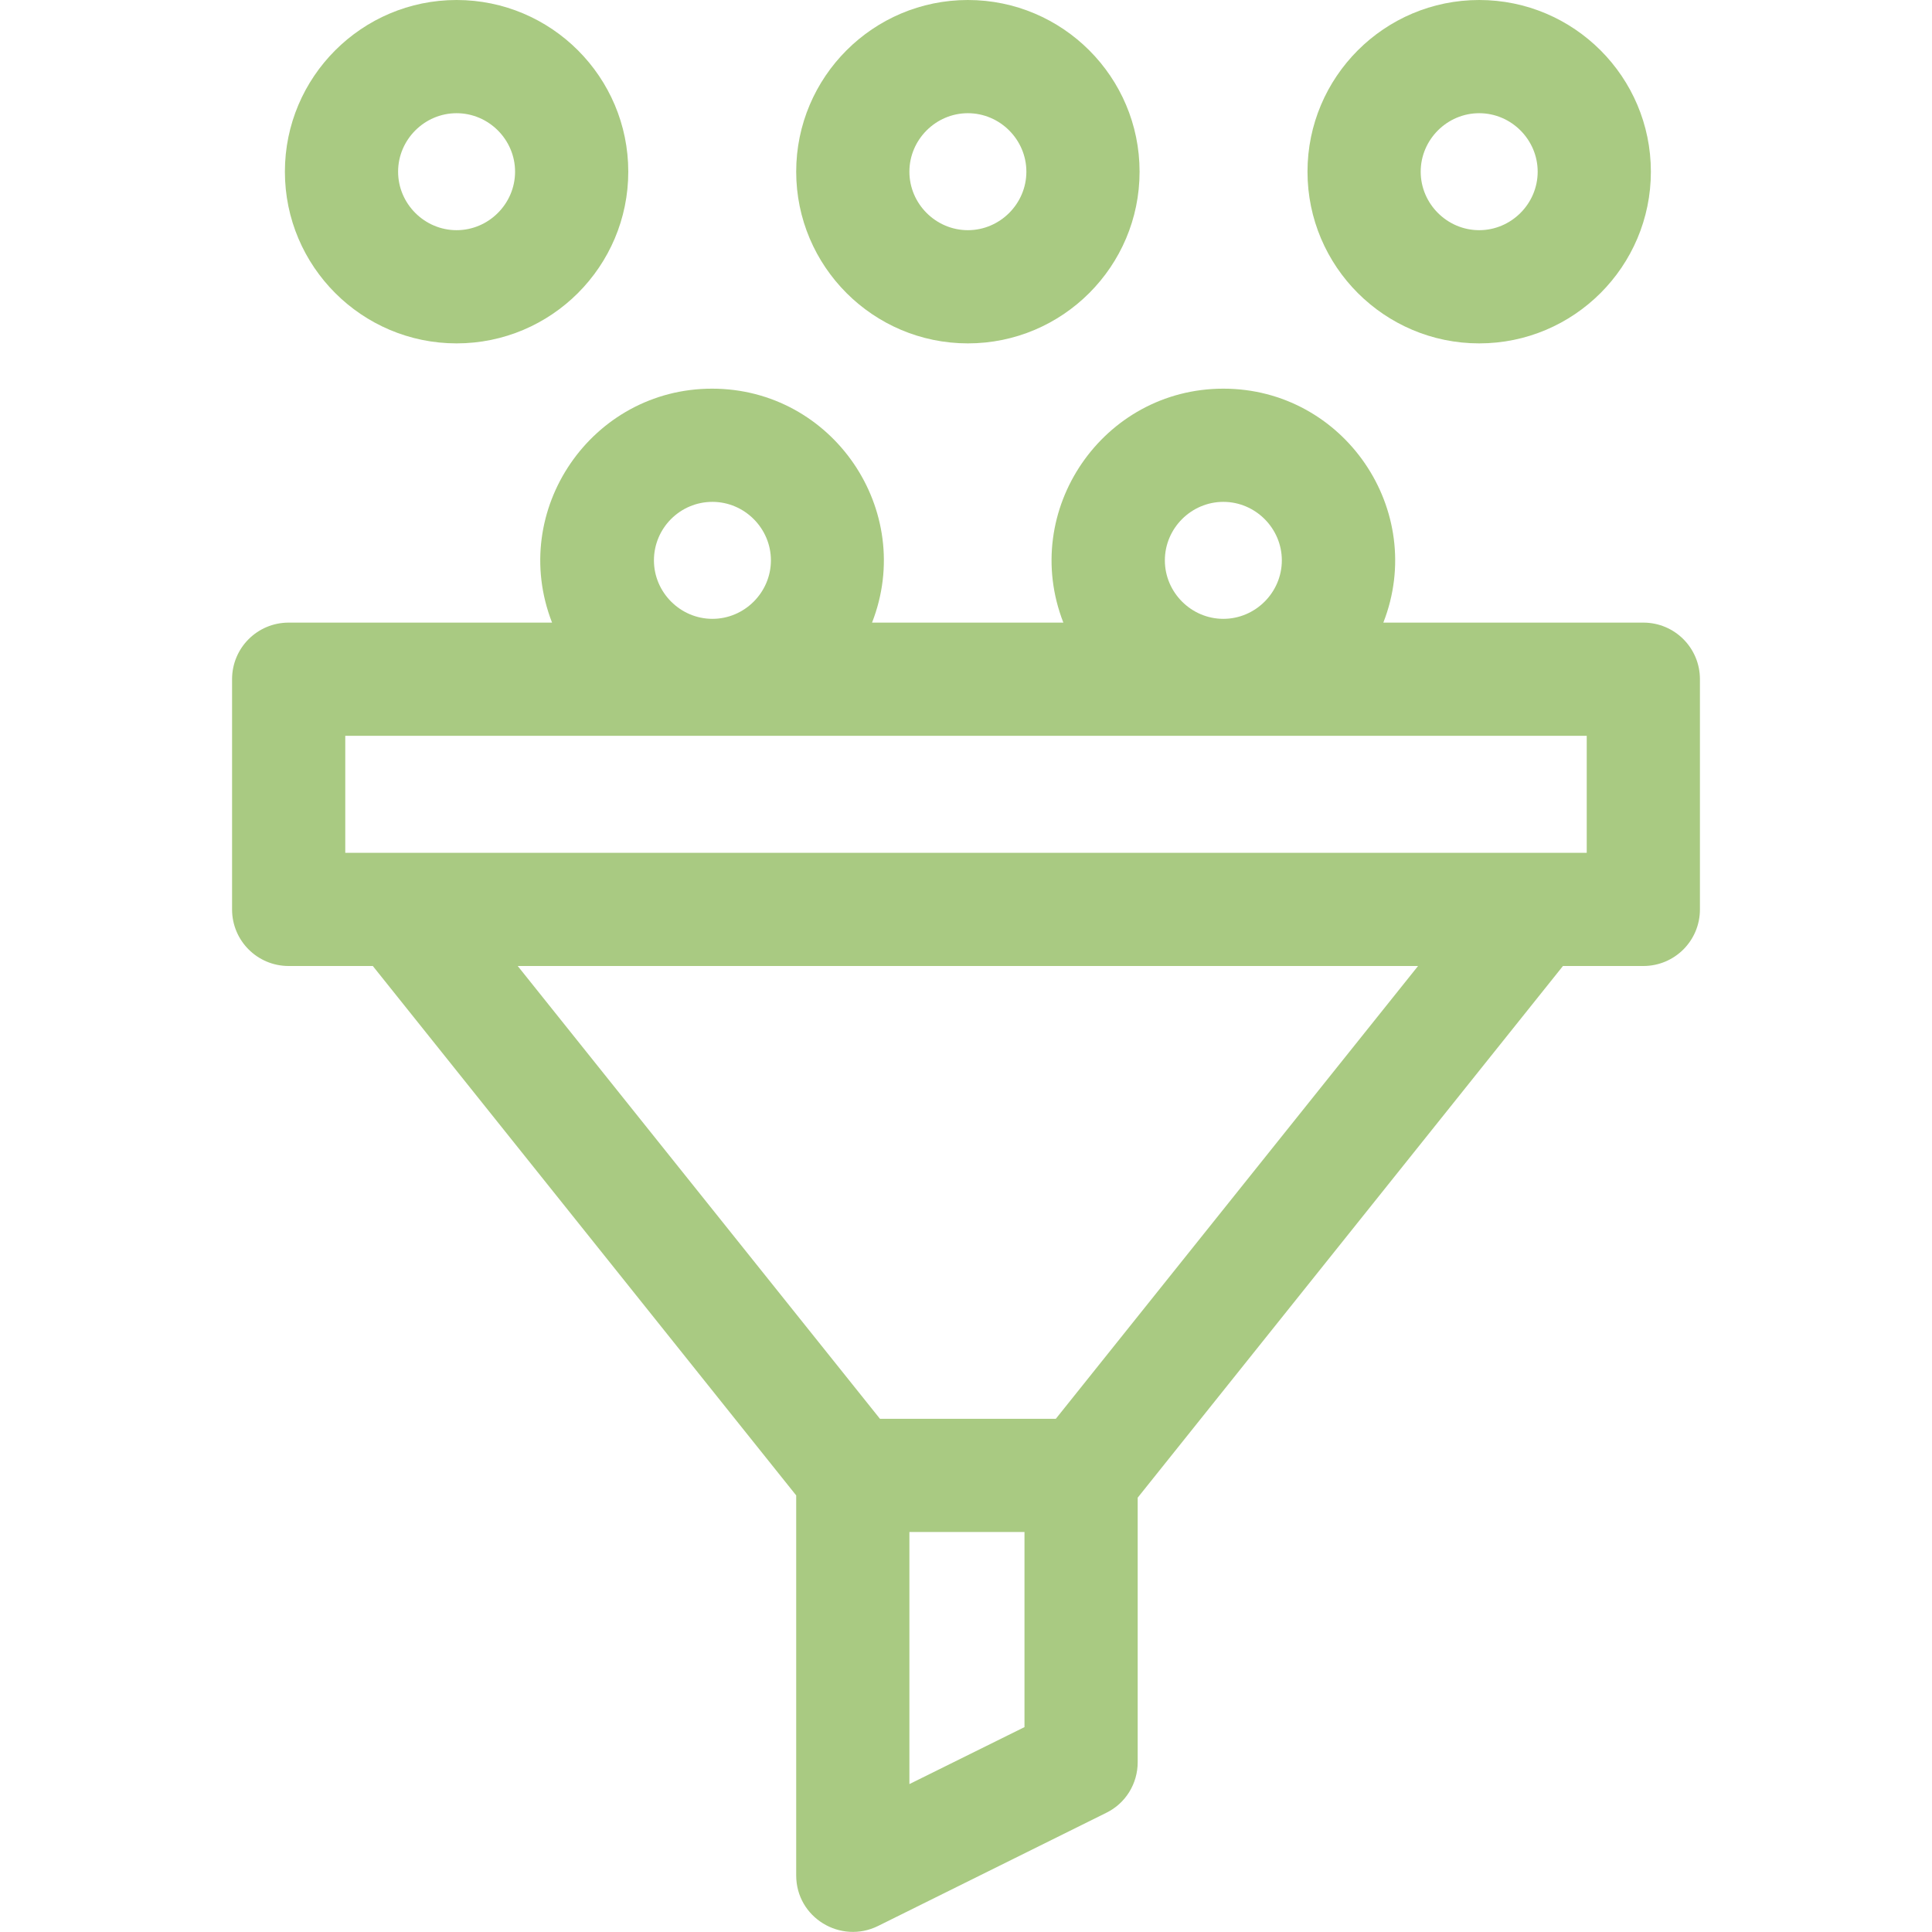
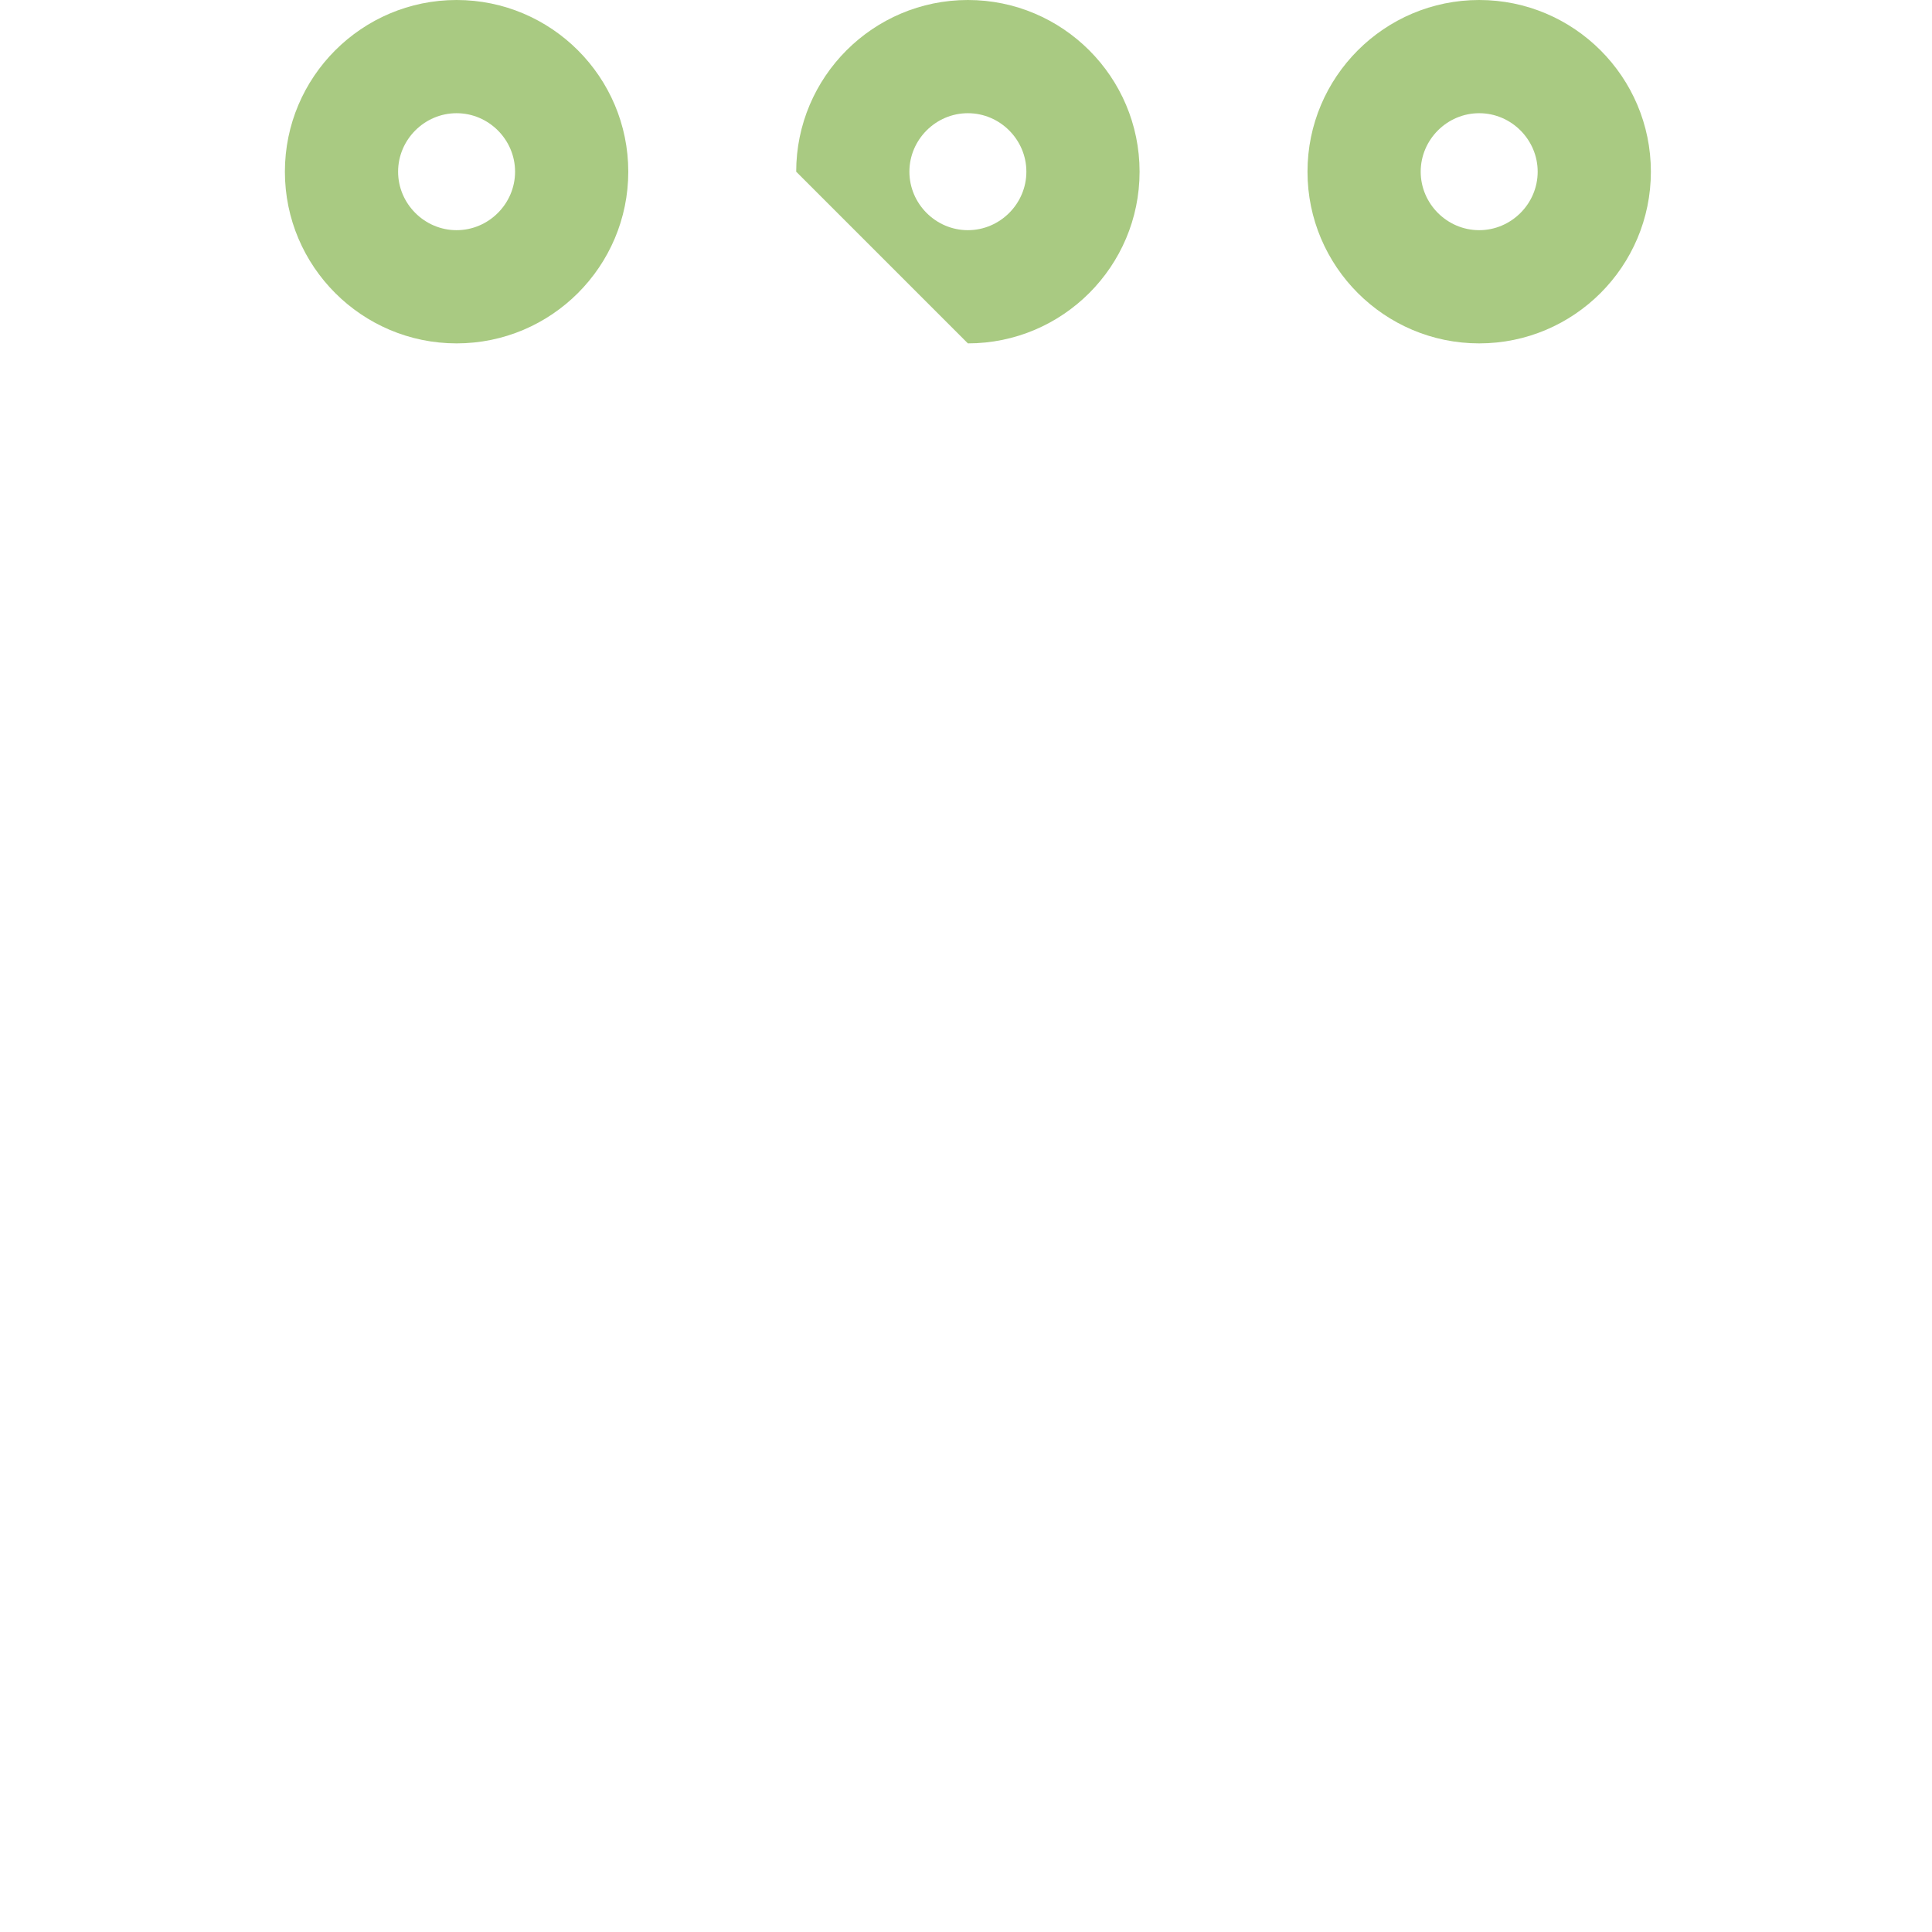
<svg xmlns="http://www.w3.org/2000/svg" version="1.1" id="Capa_1" x="0px" y="0px" viewBox="0 0 512 512" style="enable-background:new 0 0 512 512;" xml:space="preserve">
  <style type="text/css">
	.st0{fill:#A9CA82;}
</style>
  <g>
-     <path class="st0" d="M435.5,165h-68.9c11.6-29.7-10.4-62-42.4-62c-31.9,0-54,32.2-42.4,62h-50.7c11.6-29.7-10.4-62-42.4-62   c-31.9,0-54,32.2-42.4,62H76.5c-8.3,0-15,6.7-15,15v61c0,8.3,6.7,15,15,15h22.3L211,396.3V497c0,11.2,11.8,18.3,21.7,13.4l60.5-30   c5.1-2.5,8.3-7.7,8.3-13.4v-70.1L414.2,256h21.3c8.3,0,15-6.7,15-15v-61C450.5,171.7,443.8,165,435.5,165L435.5,165z M324.2,133   c8.5,0,15.5,7,15.5,15.5s-7,15.5-15.5,15.5s-15.5-7-15.5-15.5S315.7,133,324.2,133z M188.8,133c8.5,0,15.5,7,15.5,15.5   s-7,15.5-15.5,15.5s-15.5-7-15.5-15.5S180.2,133,188.8,133z M91.5,195h329v31h-329V195z M241,472.8V406h30.5v51.7L241,472.8z    M279.8,376h-46.6l-96-120h238.6L279.8,376z" />
    <path class="st0" d="M121,91c25.1,0,45.5-20.4,45.5-45.5S146.1,0,121,0S75.5,20.4,75.5,45.5S95.9,91,121,91z M121,30   c8.5,0,15.5,7,15.5,15.5S129.5,61,121,61s-15.5-7-15.5-15.5S112.5,30,121,30z" />
    <path class="st0" d="M392,91c25.1,0,45.5-20.4,45.5-45.5S417.1,0,392,0s-45.5,20.4-45.5,45.5S366.9,91,392,91z M392,30   c8.5,0,15.5,7,15.5,15.5S400.5,61,392,61s-15.5-7-15.5-15.5S383.5,30,392,30z" />
-     <path class="st0" d="M256.5,91c25.1,0,45.5-20.4,45.5-45.5S281.6,0,256.5,0S211,20.4,211,45.5S231.4,91,256.5,91z M256.5,30   c8.5,0,15.5,7,15.5,15.5S265,61,256.5,61S241,54,241,45.5S248,30,256.5,30z" />
+     <path class="st0" d="M256.5,91c25.1,0,45.5-20.4,45.5-45.5S281.6,0,256.5,0S211,20.4,211,45.5z M256.5,30   c8.5,0,15.5,7,15.5,15.5S265,61,256.5,61S241,54,241,45.5S248,30,256.5,30z" />
  </g>
</svg>